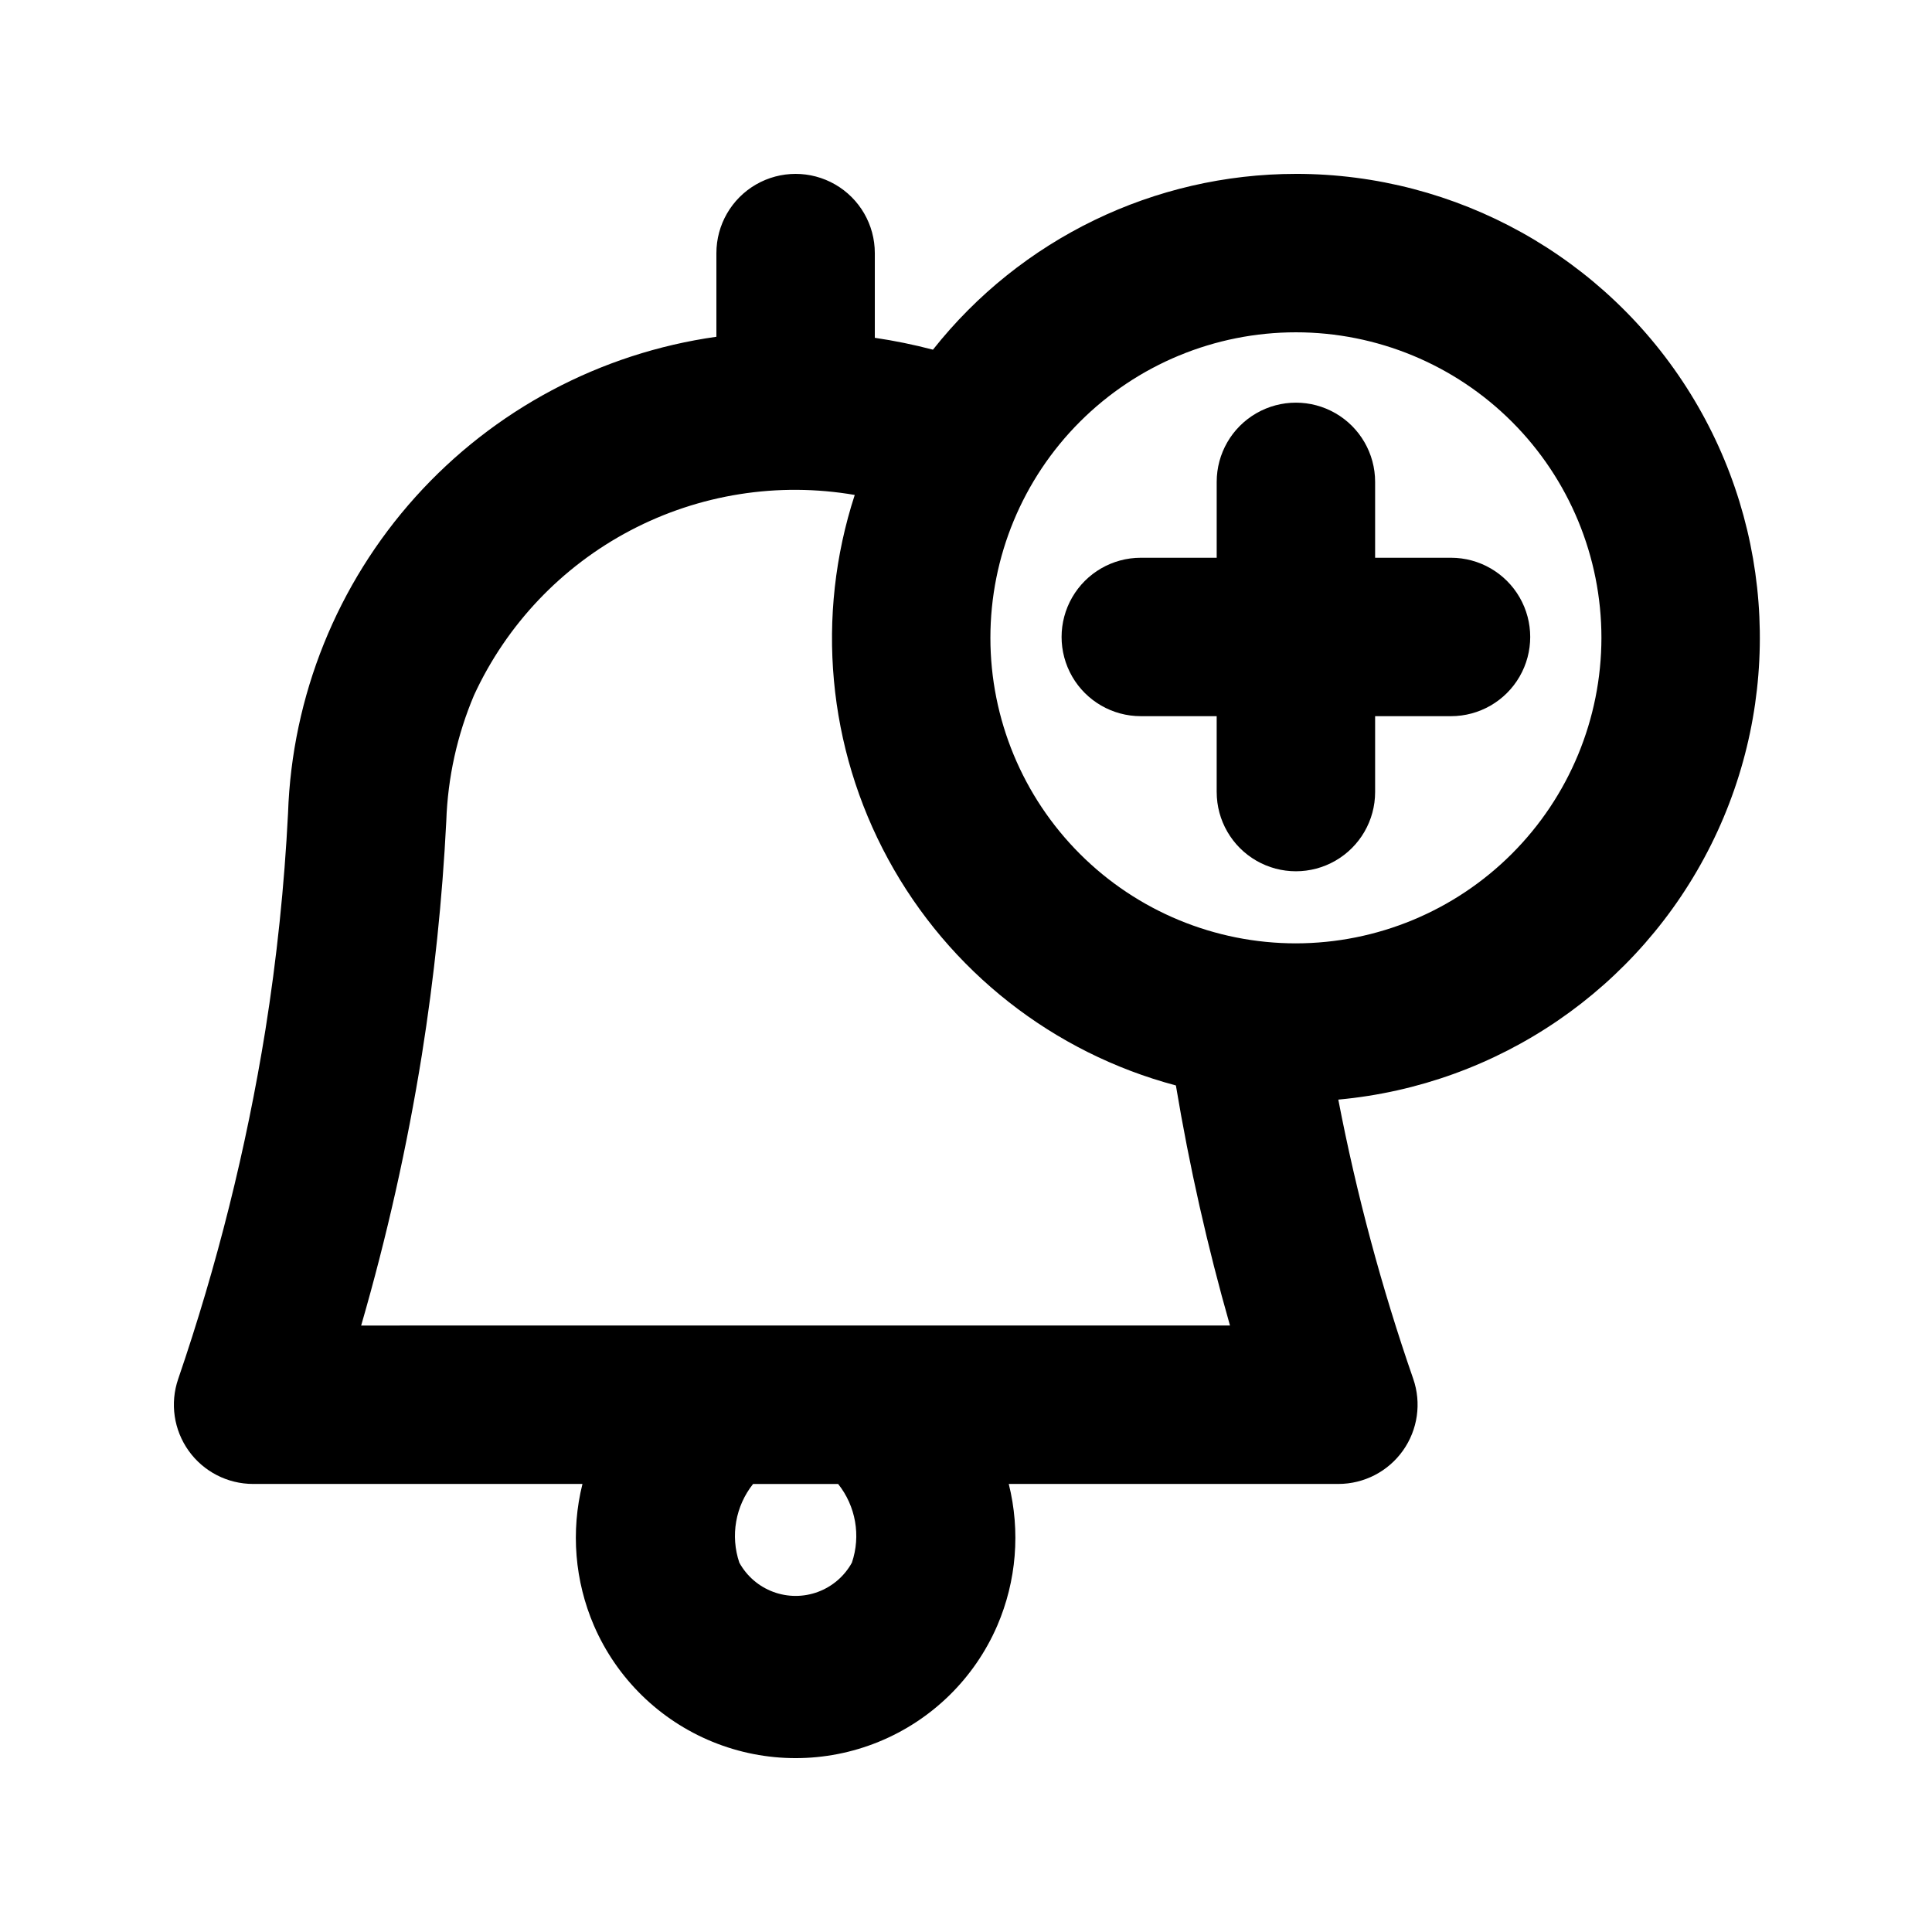
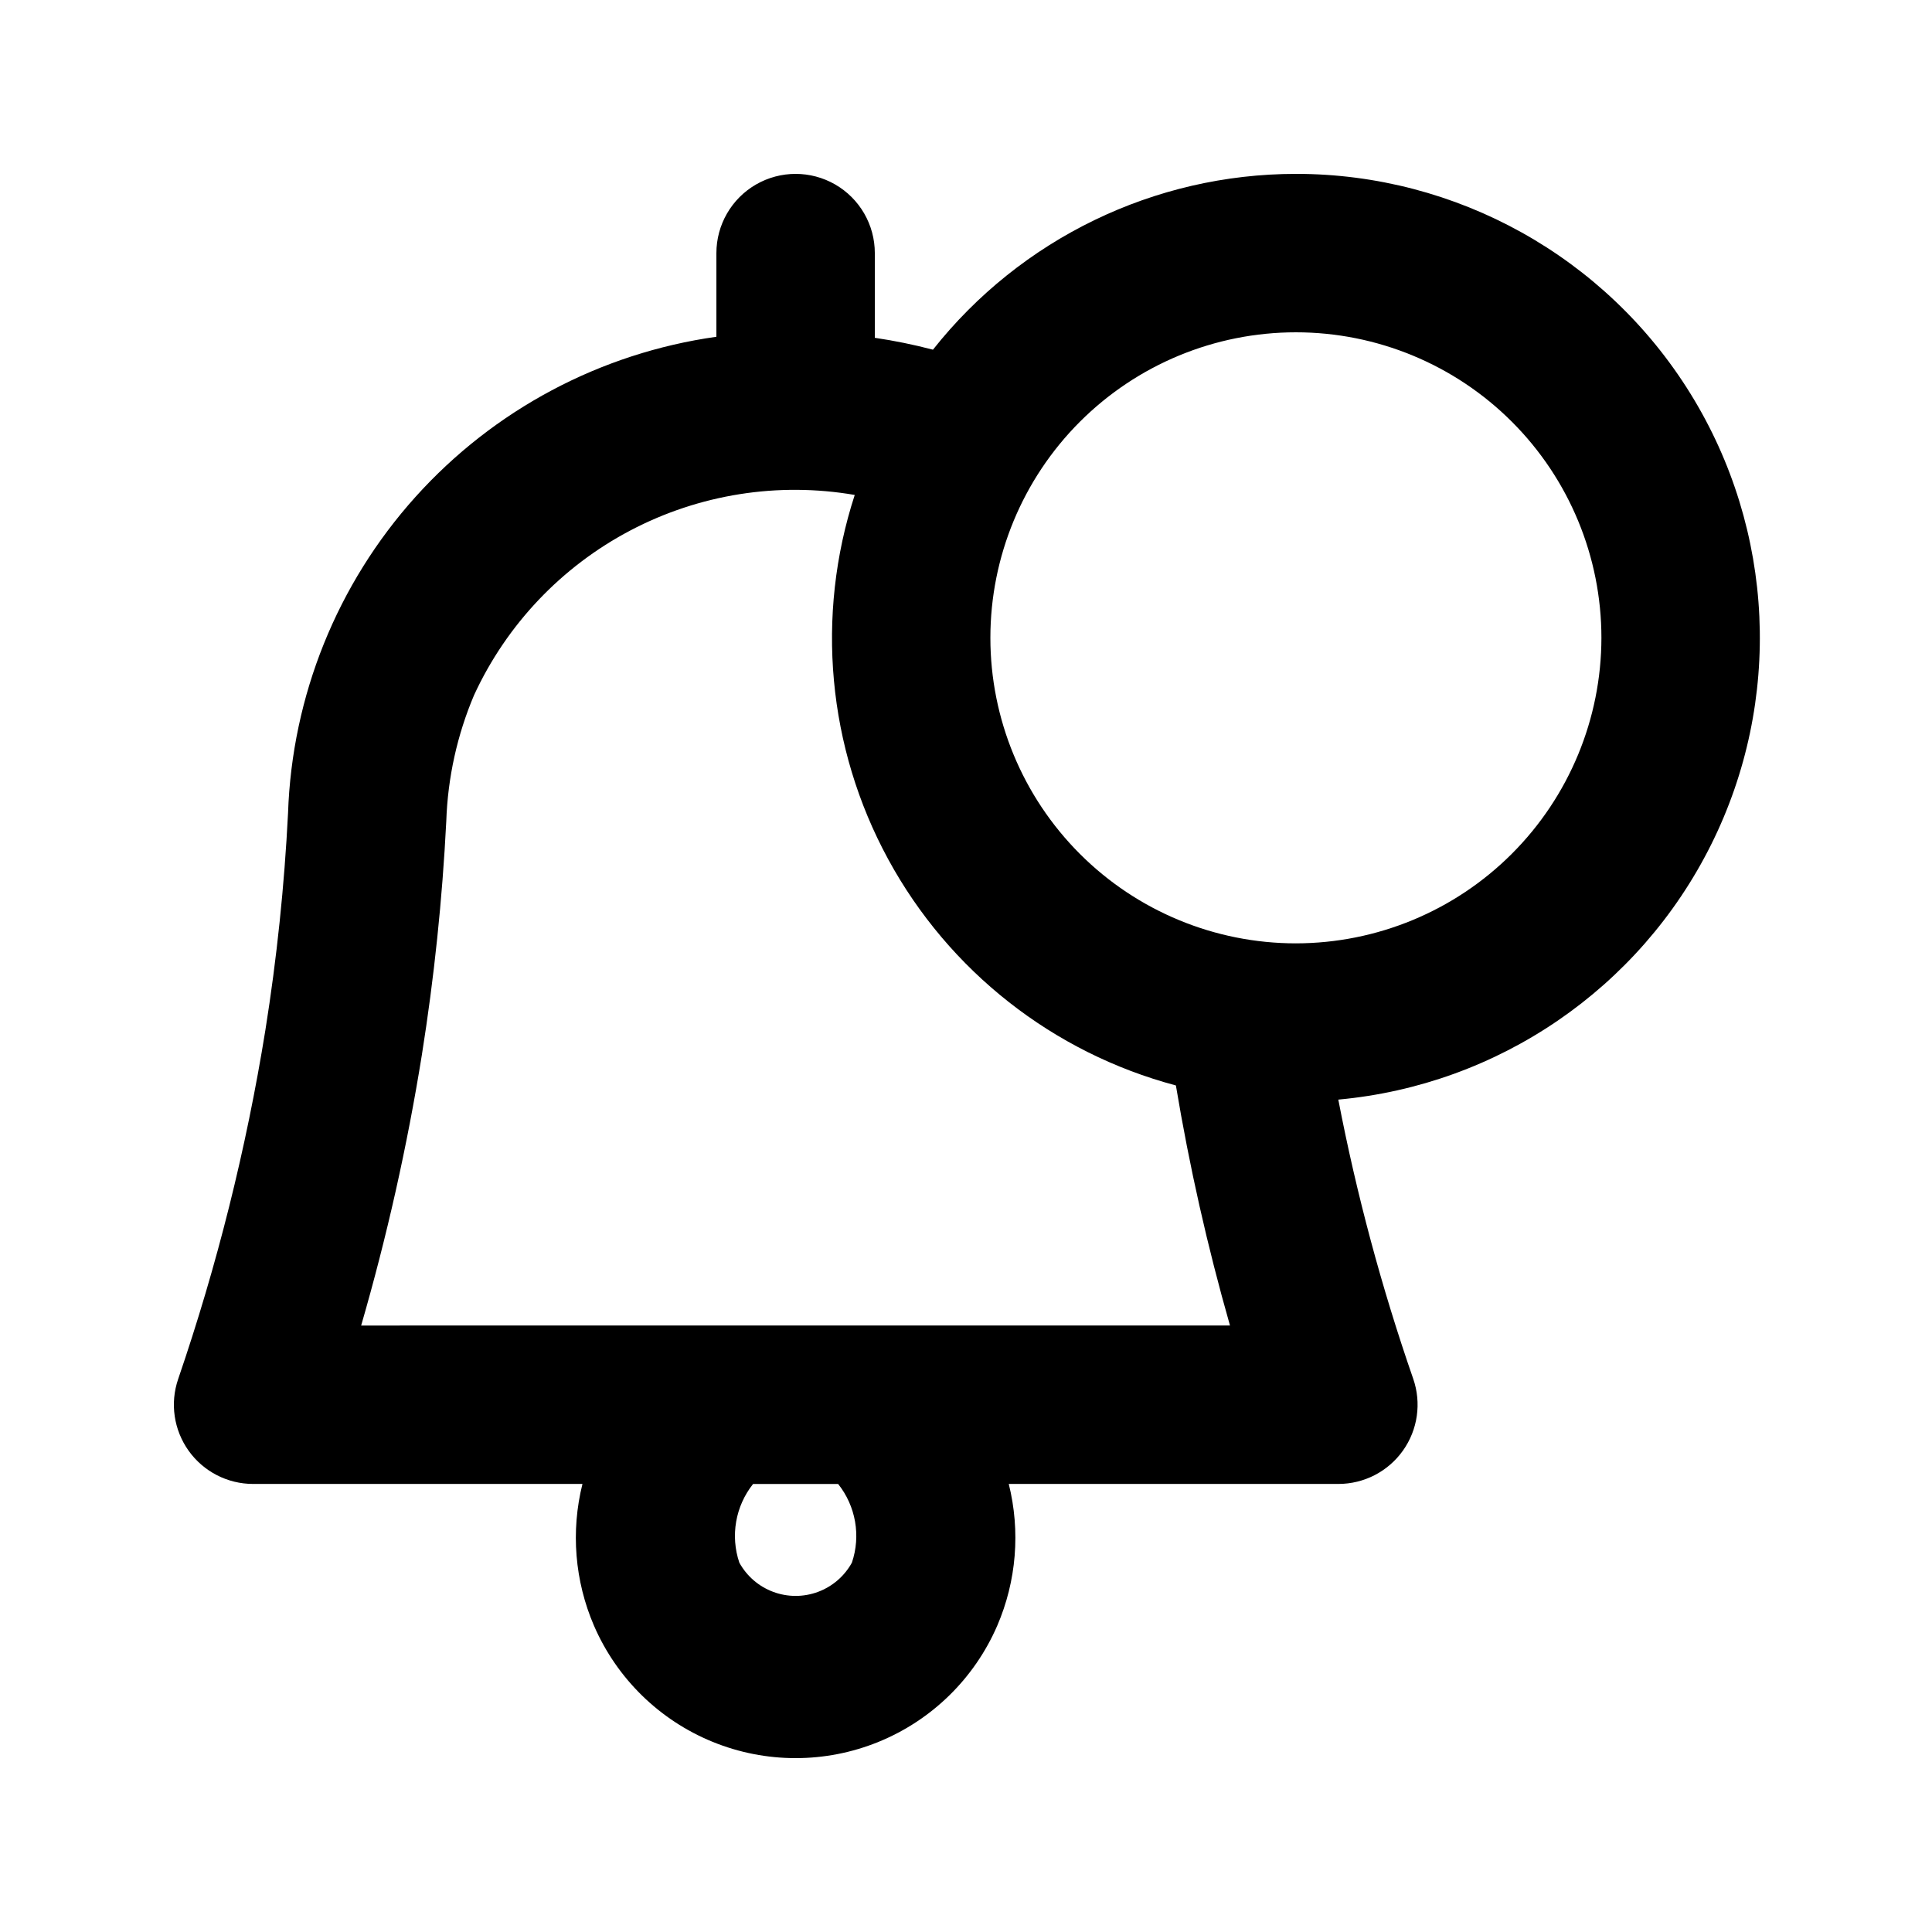
<svg xmlns="http://www.w3.org/2000/svg" fill="#000000" width="800px" height="800px" version="1.1" viewBox="144 144 512 512">
  <g>
-     <path d="m487.43 190.08c-37.5 0.016-72.93 17.18-96.188 46.59-5.074-1.332-10.215-2.383-15.406-3.148v-22.449c0-7.5-4-14.43-10.496-18.18-6.496-3.75-14.496-3.75-20.992 0s-10.496 10.68-10.496 18.18v22.172c-30.746 4.328-58.984 19.355-79.746 42.441-20.762 23.086-32.723 52.754-33.773 83.785-0.969 19.273-2.973 38.484-6.008 57.543-5.066 31.418-12.801 62.348-23.113 92.457-2.195 6.41-1.156 13.488 2.785 19.004 3.938 5.512 10.301 8.785 17.078 8.785h87.281c-3.125 12.523-2.047 25.73 3.062 37.586 6.055 13.969 17.34 25.012 31.434 30.762 14.098 5.754 29.887 5.754 43.984 0 14.098-5.75 25.379-16.793 31.434-30.762 5.113-11.855 6.188-25.062 3.062-37.586h87.352c6.797 0 13.172-3.293 17.109-8.832 3.938-5.539 4.949-12.641 2.715-19.059-8.379-24.145-15.008-48.863-19.844-73.961 42.41-3.883 79.785-29.438 98.789-67.547 19.008-38.105 16.938-83.336-5.473-119.55-22.41-36.211-61.969-58.242-104.55-58.234zm-117.67 368.04c-1.969 3.574-5.16 6.324-8.984 7.746s-8.035 1.422-11.859 0c-3.828-1.422-7.016-4.172-8.984-7.746-2.41-7.117-1.035-14.977 3.644-20.855h22.535c4.684 5.879 6.059 13.738 3.648 20.855zm-130.05-62.84c6.82-23.543 12.191-47.48 16.082-71.68 3.269-20.555 5.434-41.266 6.481-62.051 0.387-11.473 2.883-22.77 7.359-33.336 8.633-18.711 23.199-34.055 41.438-43.645 18.242-9.59 39.137-12.895 59.445-9.402-10.434 32.039-7.227 66.961 8.875 96.562 16.098 29.602 43.668 51.273 76.234 59.926 3.578 21.461 8.363 42.703 14.336 63.621zm247.72-101.28h0.004c-21.477 0-42.07-8.527-57.254-23.711-15.184-15.188-23.715-35.781-23.715-57.254s8.527-42.066 23.711-57.254c15.184-15.184 35.781-23.715 57.254-23.715s42.066 8.531 57.25 23.715c15.188 15.184 23.715 35.777 23.715 57.254-0.02 21.465-8.559 42.047-23.738 57.227-15.176 15.18-35.758 23.715-57.223 23.738z" />
-     <path d="m528.53 291.81h-20.109v-20.109c0-7.5-4.004-14.43-10.496-18.18-6.496-3.75-14.5-3.75-20.992 0-6.496 3.75-10.496 10.68-10.496 18.18v20.109h-20.113c-7.5 0-14.43 4.004-18.18 10.496-3.75 6.496-3.75 14.5 0 20.992 3.75 6.496 10.68 10.496 18.18 10.496h20.109v20.109h0.004c0 7.5 4 14.43 10.496 18.18 6.492 3.75 14.496 3.75 20.992 0 6.492-3.75 10.496-10.68 10.496-18.18v-20.109h20.109c7.5 0 14.43-4 18.18-10.496 3.75-6.492 3.75-14.496 0-20.992-3.75-6.492-10.68-10.496-18.18-10.496z" />
+     <path d="m487.43 190.08c-37.5 0.016-72.93 17.18-96.188 46.59-5.074-1.332-10.215-2.383-15.406-3.148v-22.449c0-7.5-4-14.43-10.496-18.18-6.496-3.75-14.496-3.75-20.992 0s-10.496 10.68-10.496 18.18v22.172c-30.746 4.328-58.984 19.355-79.746 42.441-20.762 23.086-32.723 52.754-33.773 83.785-0.969 19.273-2.973 38.484-6.008 57.543-5.066 31.418-12.801 62.348-23.113 92.457-2.195 6.41-1.156 13.488 2.785 19.004 3.938 5.512 10.301 8.785 17.078 8.785h87.281c-3.125 12.523-2.047 25.73 3.062 37.586 6.055 13.969 17.34 25.012 31.434 30.762 14.098 5.754 29.887 5.754 43.984 0 14.098-5.75 25.379-16.793 31.434-30.762 5.113-11.855 6.188-25.062 3.062-37.586h87.352c6.797 0 13.172-3.293 17.109-8.832 3.938-5.539 4.949-12.641 2.715-19.059-8.379-24.145-15.008-48.863-19.844-73.961 42.41-3.883 79.785-29.438 98.789-67.547 19.008-38.105 16.938-83.336-5.473-119.55-22.41-36.211-61.969-58.242-104.55-58.234zm-117.67 368.04c-1.969 3.574-5.16 6.324-8.984 7.746s-8.035 1.422-11.859 0c-3.828-1.422-7.016-4.172-8.984-7.746-2.41-7.117-1.035-14.977 3.644-20.855h22.535c4.684 5.879 6.059 13.738 3.648 20.855zm-130.05-62.84c6.82-23.543 12.191-47.48 16.082-71.68 3.269-20.555 5.434-41.266 6.481-62.051 0.387-11.473 2.883-22.77 7.359-33.336 8.633-18.711 23.199-34.055 41.438-43.645 18.242-9.59 39.137-12.895 59.445-9.402-10.434 32.039-7.227 66.961 8.875 96.562 16.098 29.602 43.668 51.273 76.234 59.926 3.578 21.461 8.363 42.703 14.336 63.621zm247.72-101.28c-21.477 0-42.07-8.527-57.254-23.711-15.184-15.188-23.715-35.781-23.715-57.254s8.527-42.066 23.711-57.254c15.184-15.184 35.781-23.715 57.254-23.715s42.066 8.531 57.25 23.715c15.188 15.184 23.715 35.777 23.715 57.254-0.02 21.465-8.559 42.047-23.738 57.227-15.176 15.18-35.758 23.715-57.223 23.738z" />
  </g>
</svg>